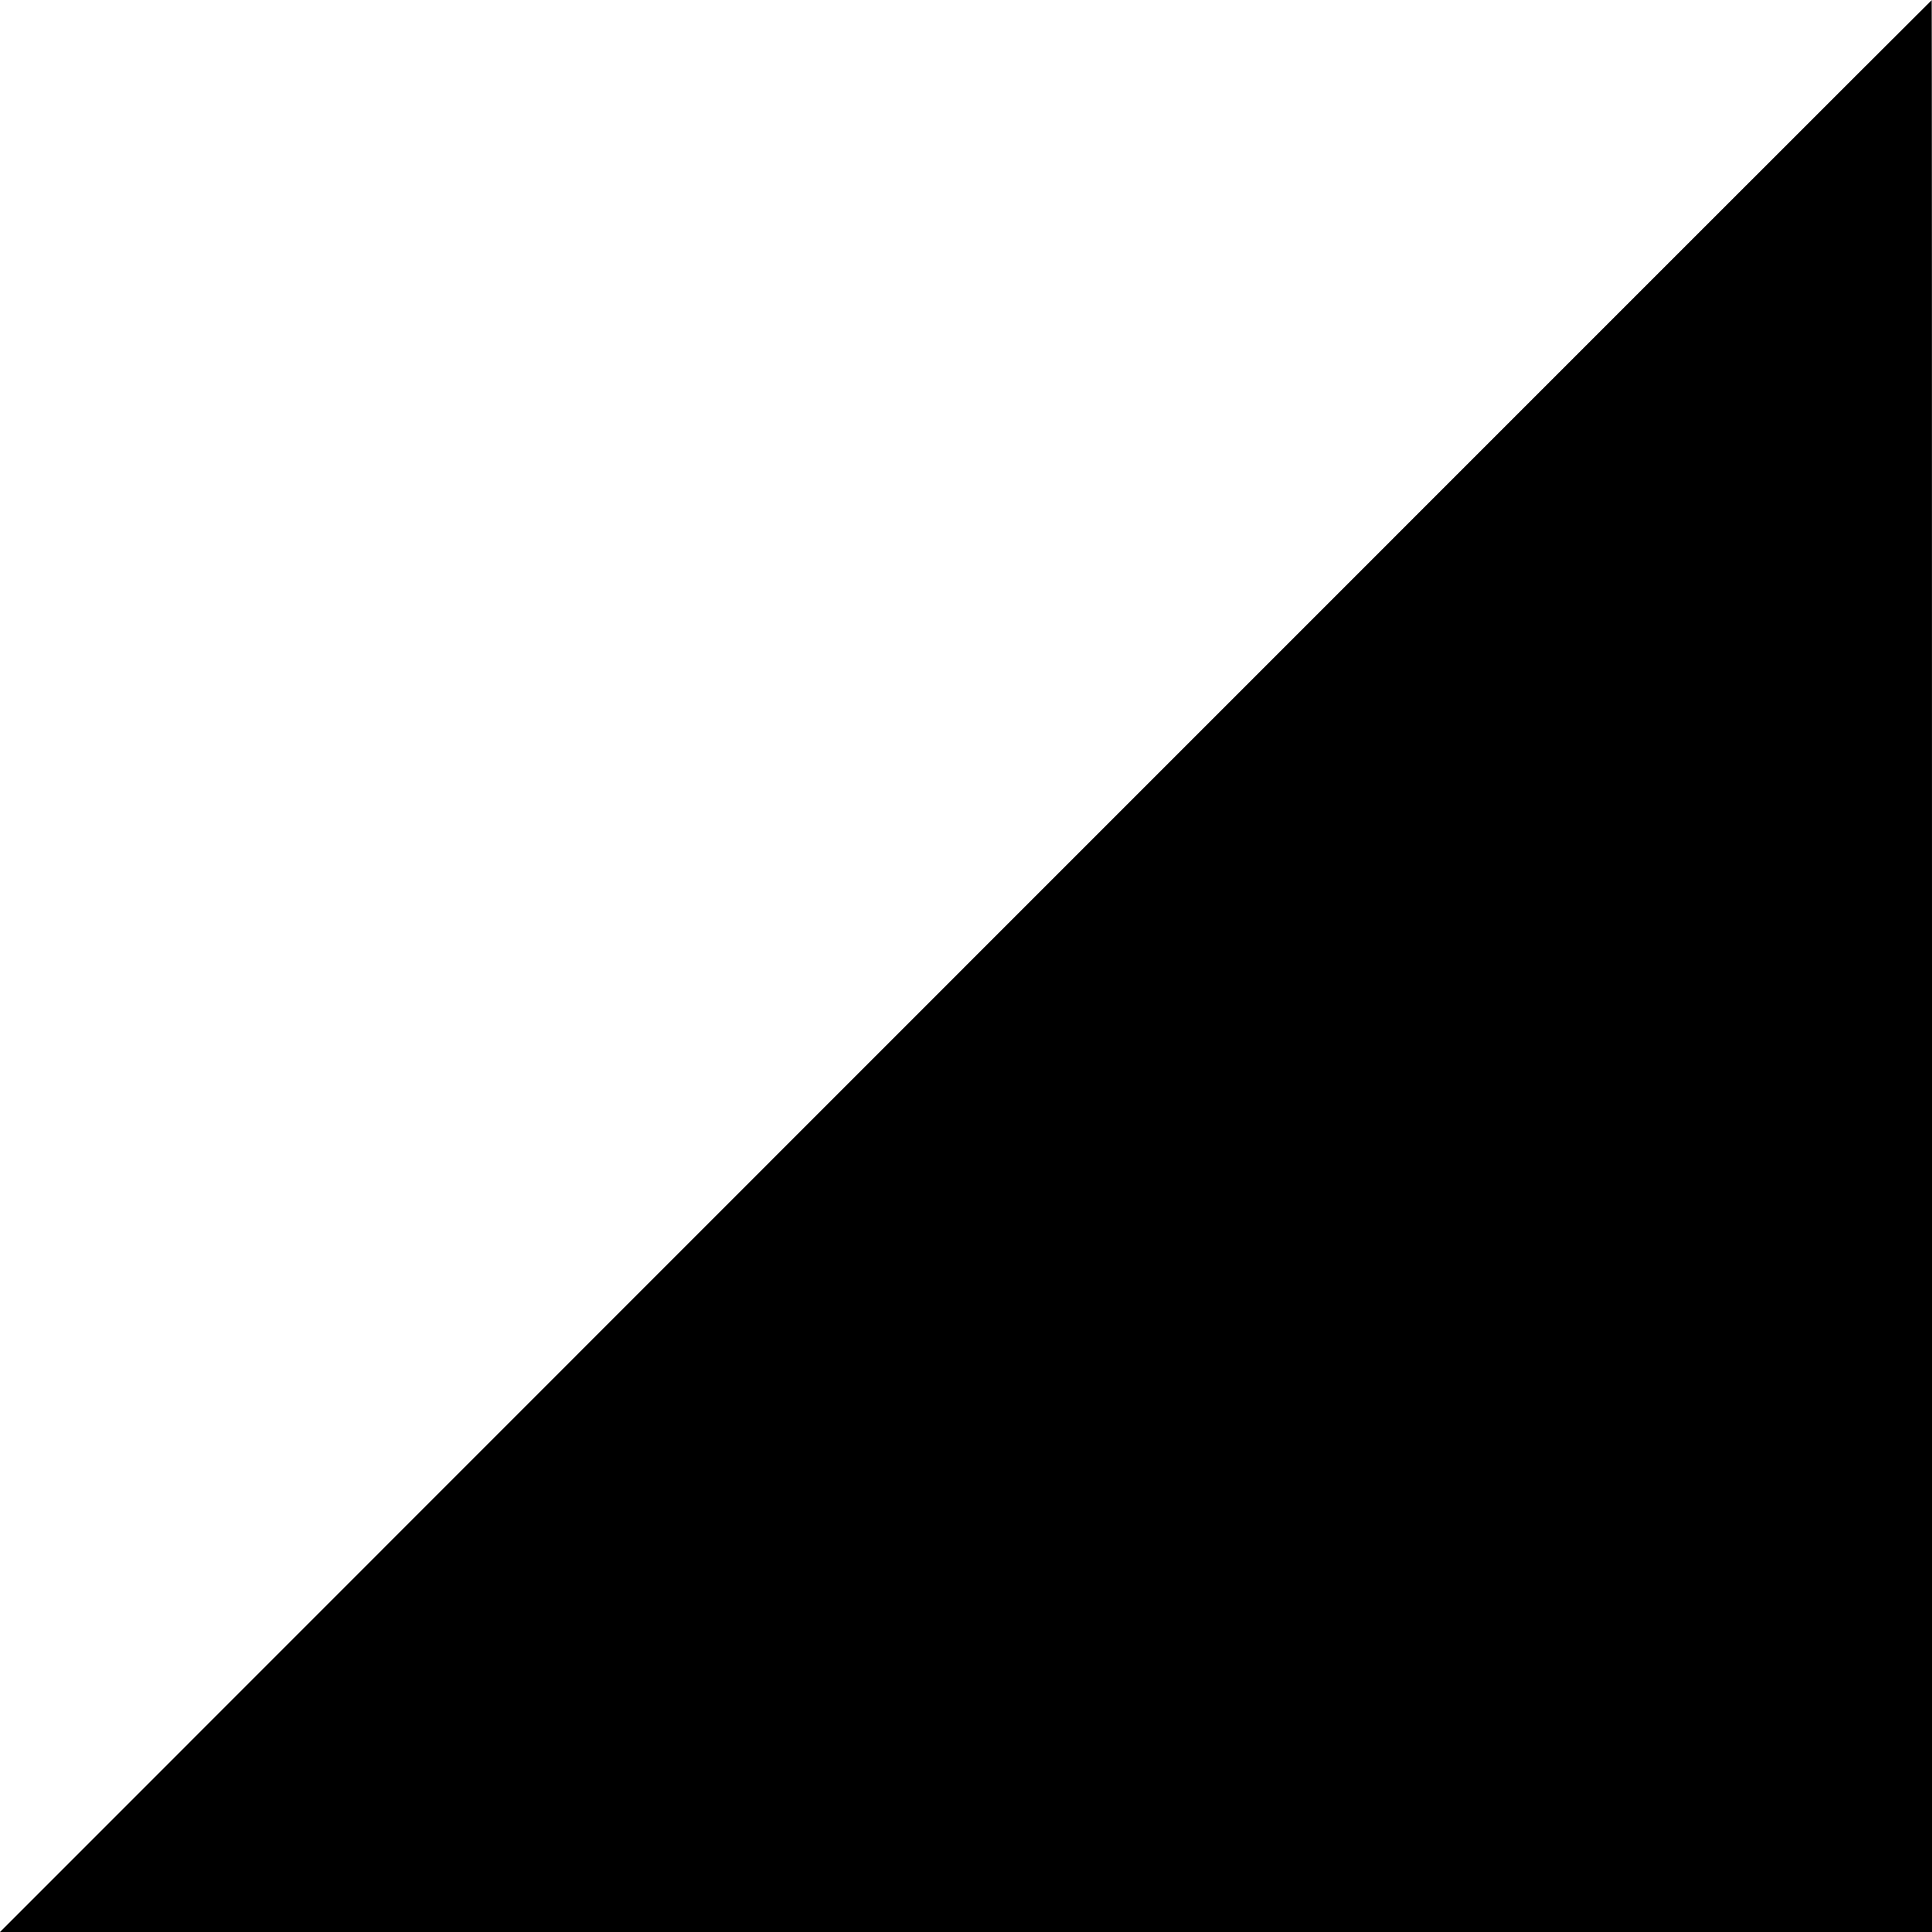
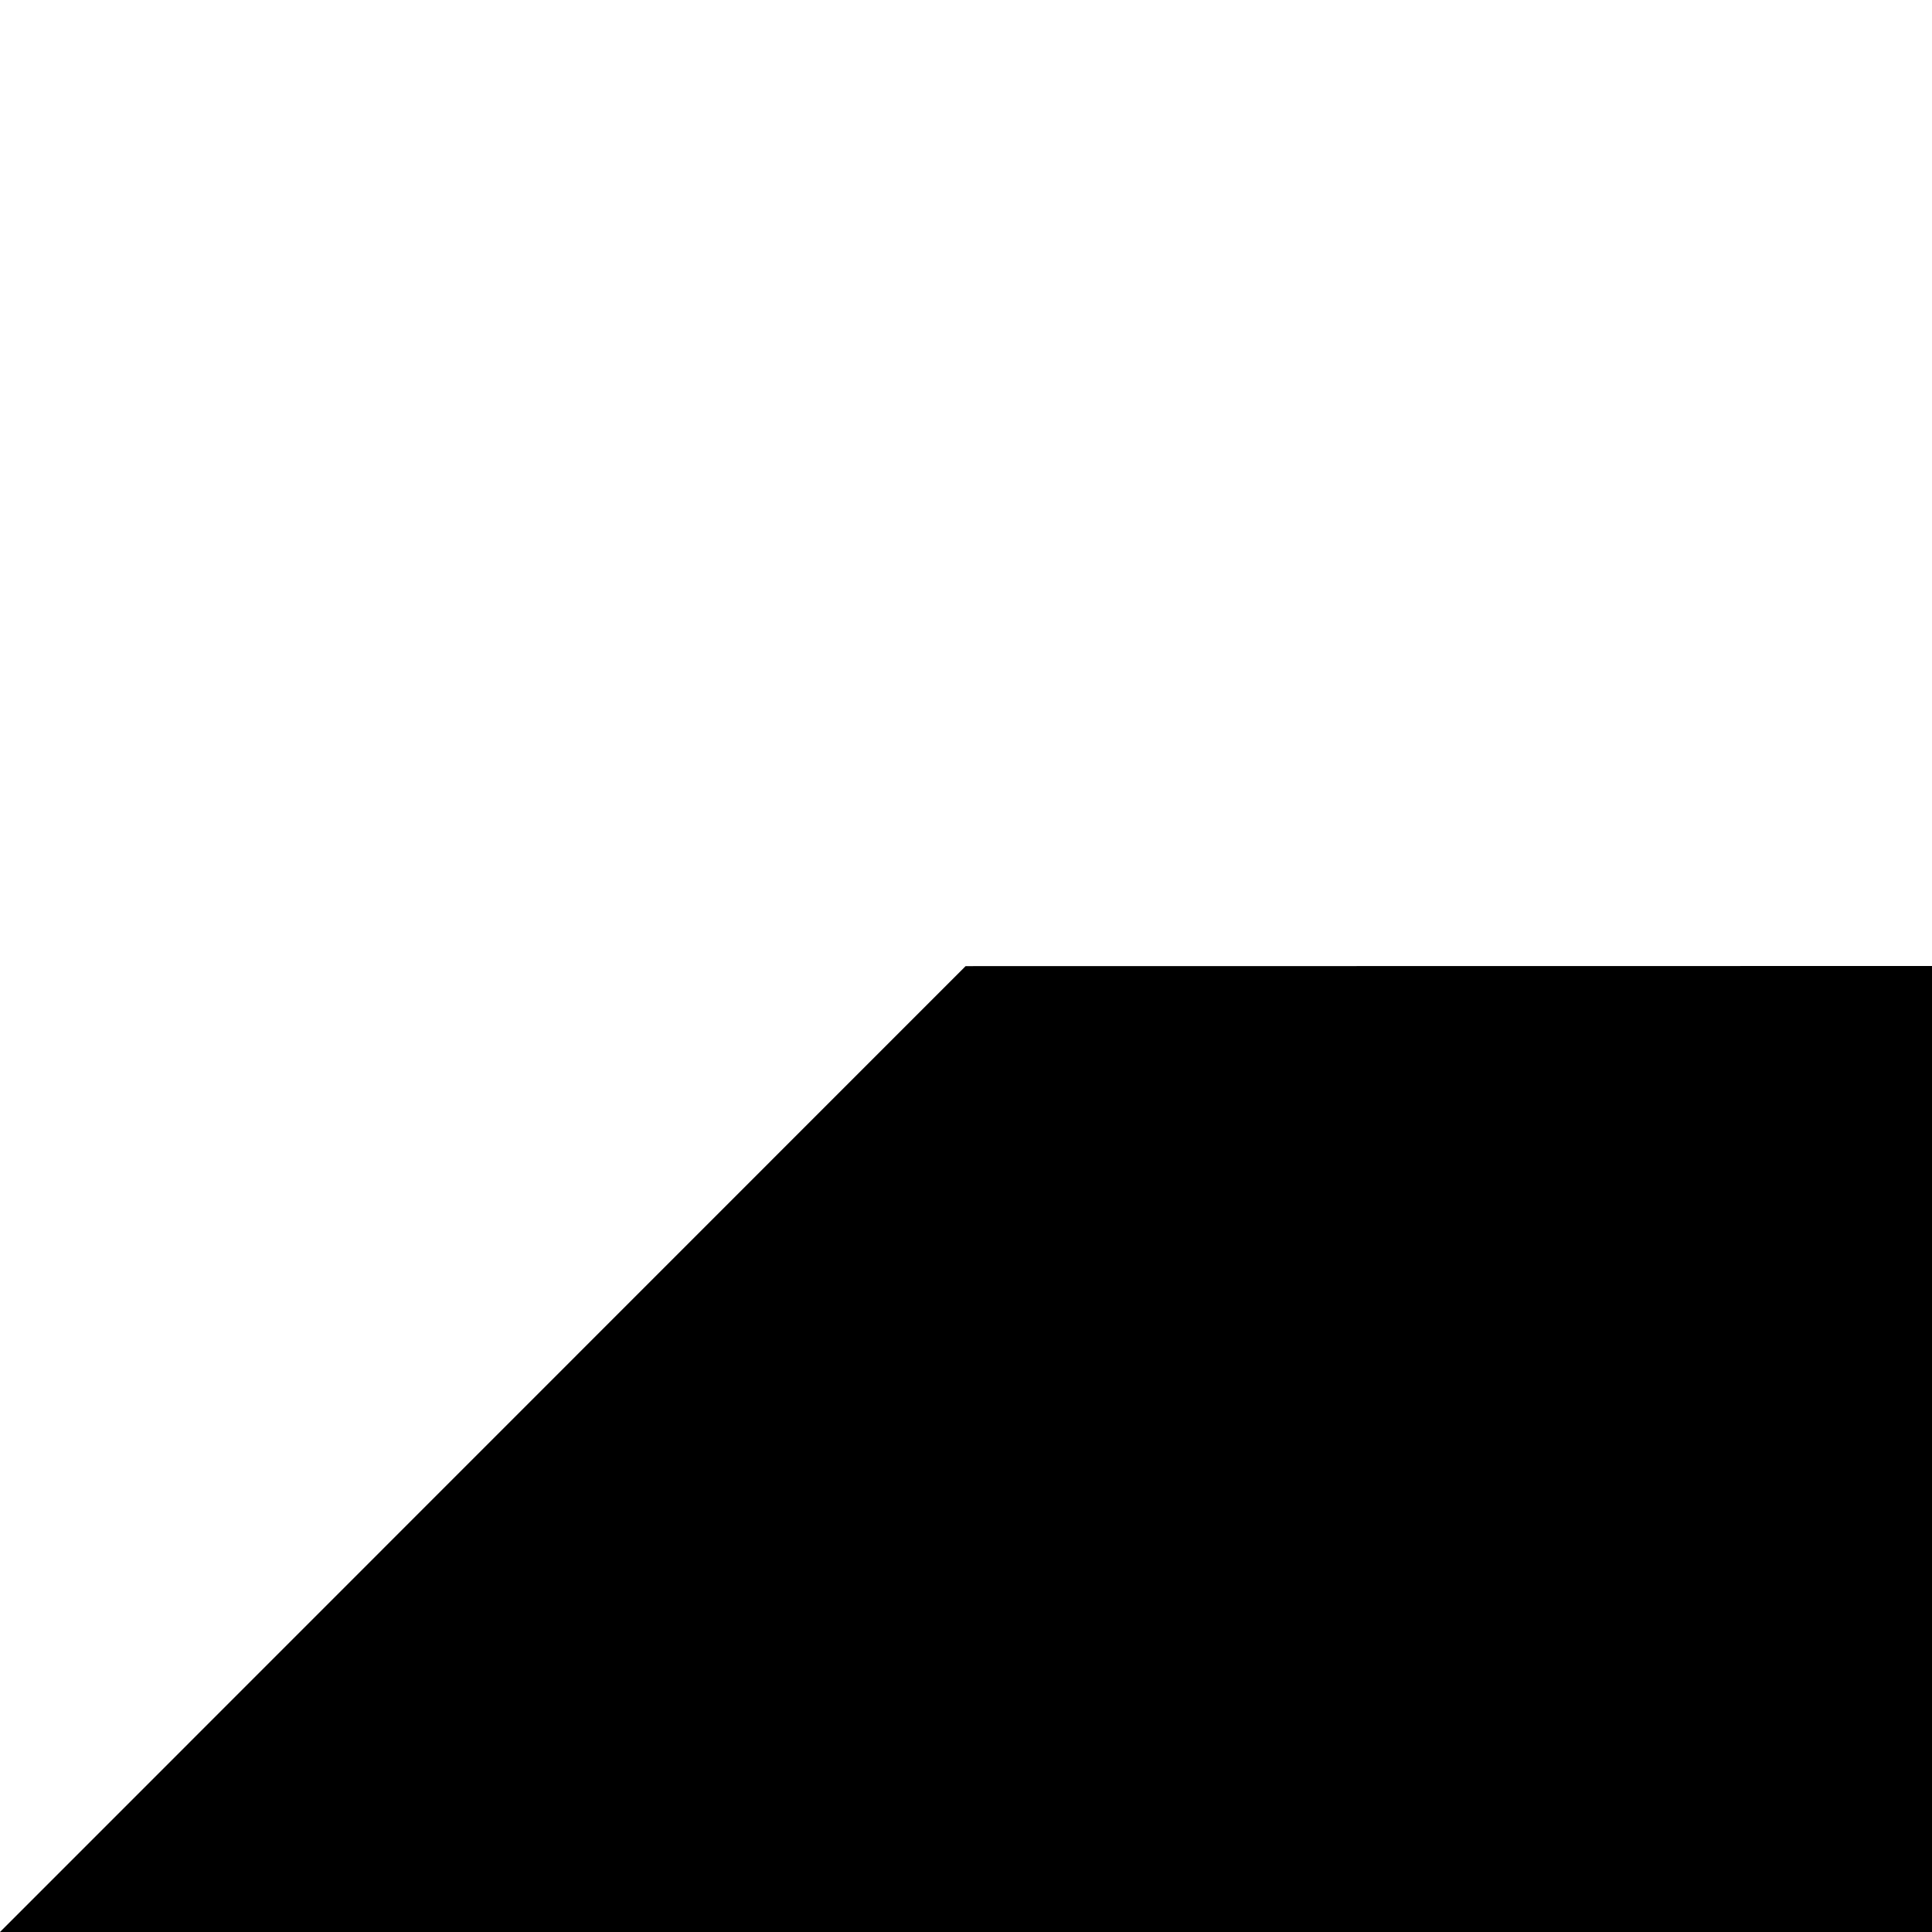
<svg xmlns="http://www.w3.org/2000/svg" version="1.0" width="1500pt" height="1500pt" viewBox="0 0 1500 1500" preserveAspectRatio="xMidYMid meet">
  <g transform="translate(0,1500) scale(0.1,-0.1)" fill="#000000" stroke="none">
-     <path d="M7497 7499 l-7497 -7499 7500 0 7500 0 0 7500 c0 4125 -1 7500 -2 7499 -2 0 -3377 -3375 -7501 -7500z" />
+     <path d="M7497 7499 l-7497 -7499 7500 0 7500 0 0 7500 z" />
  </g>
</svg>